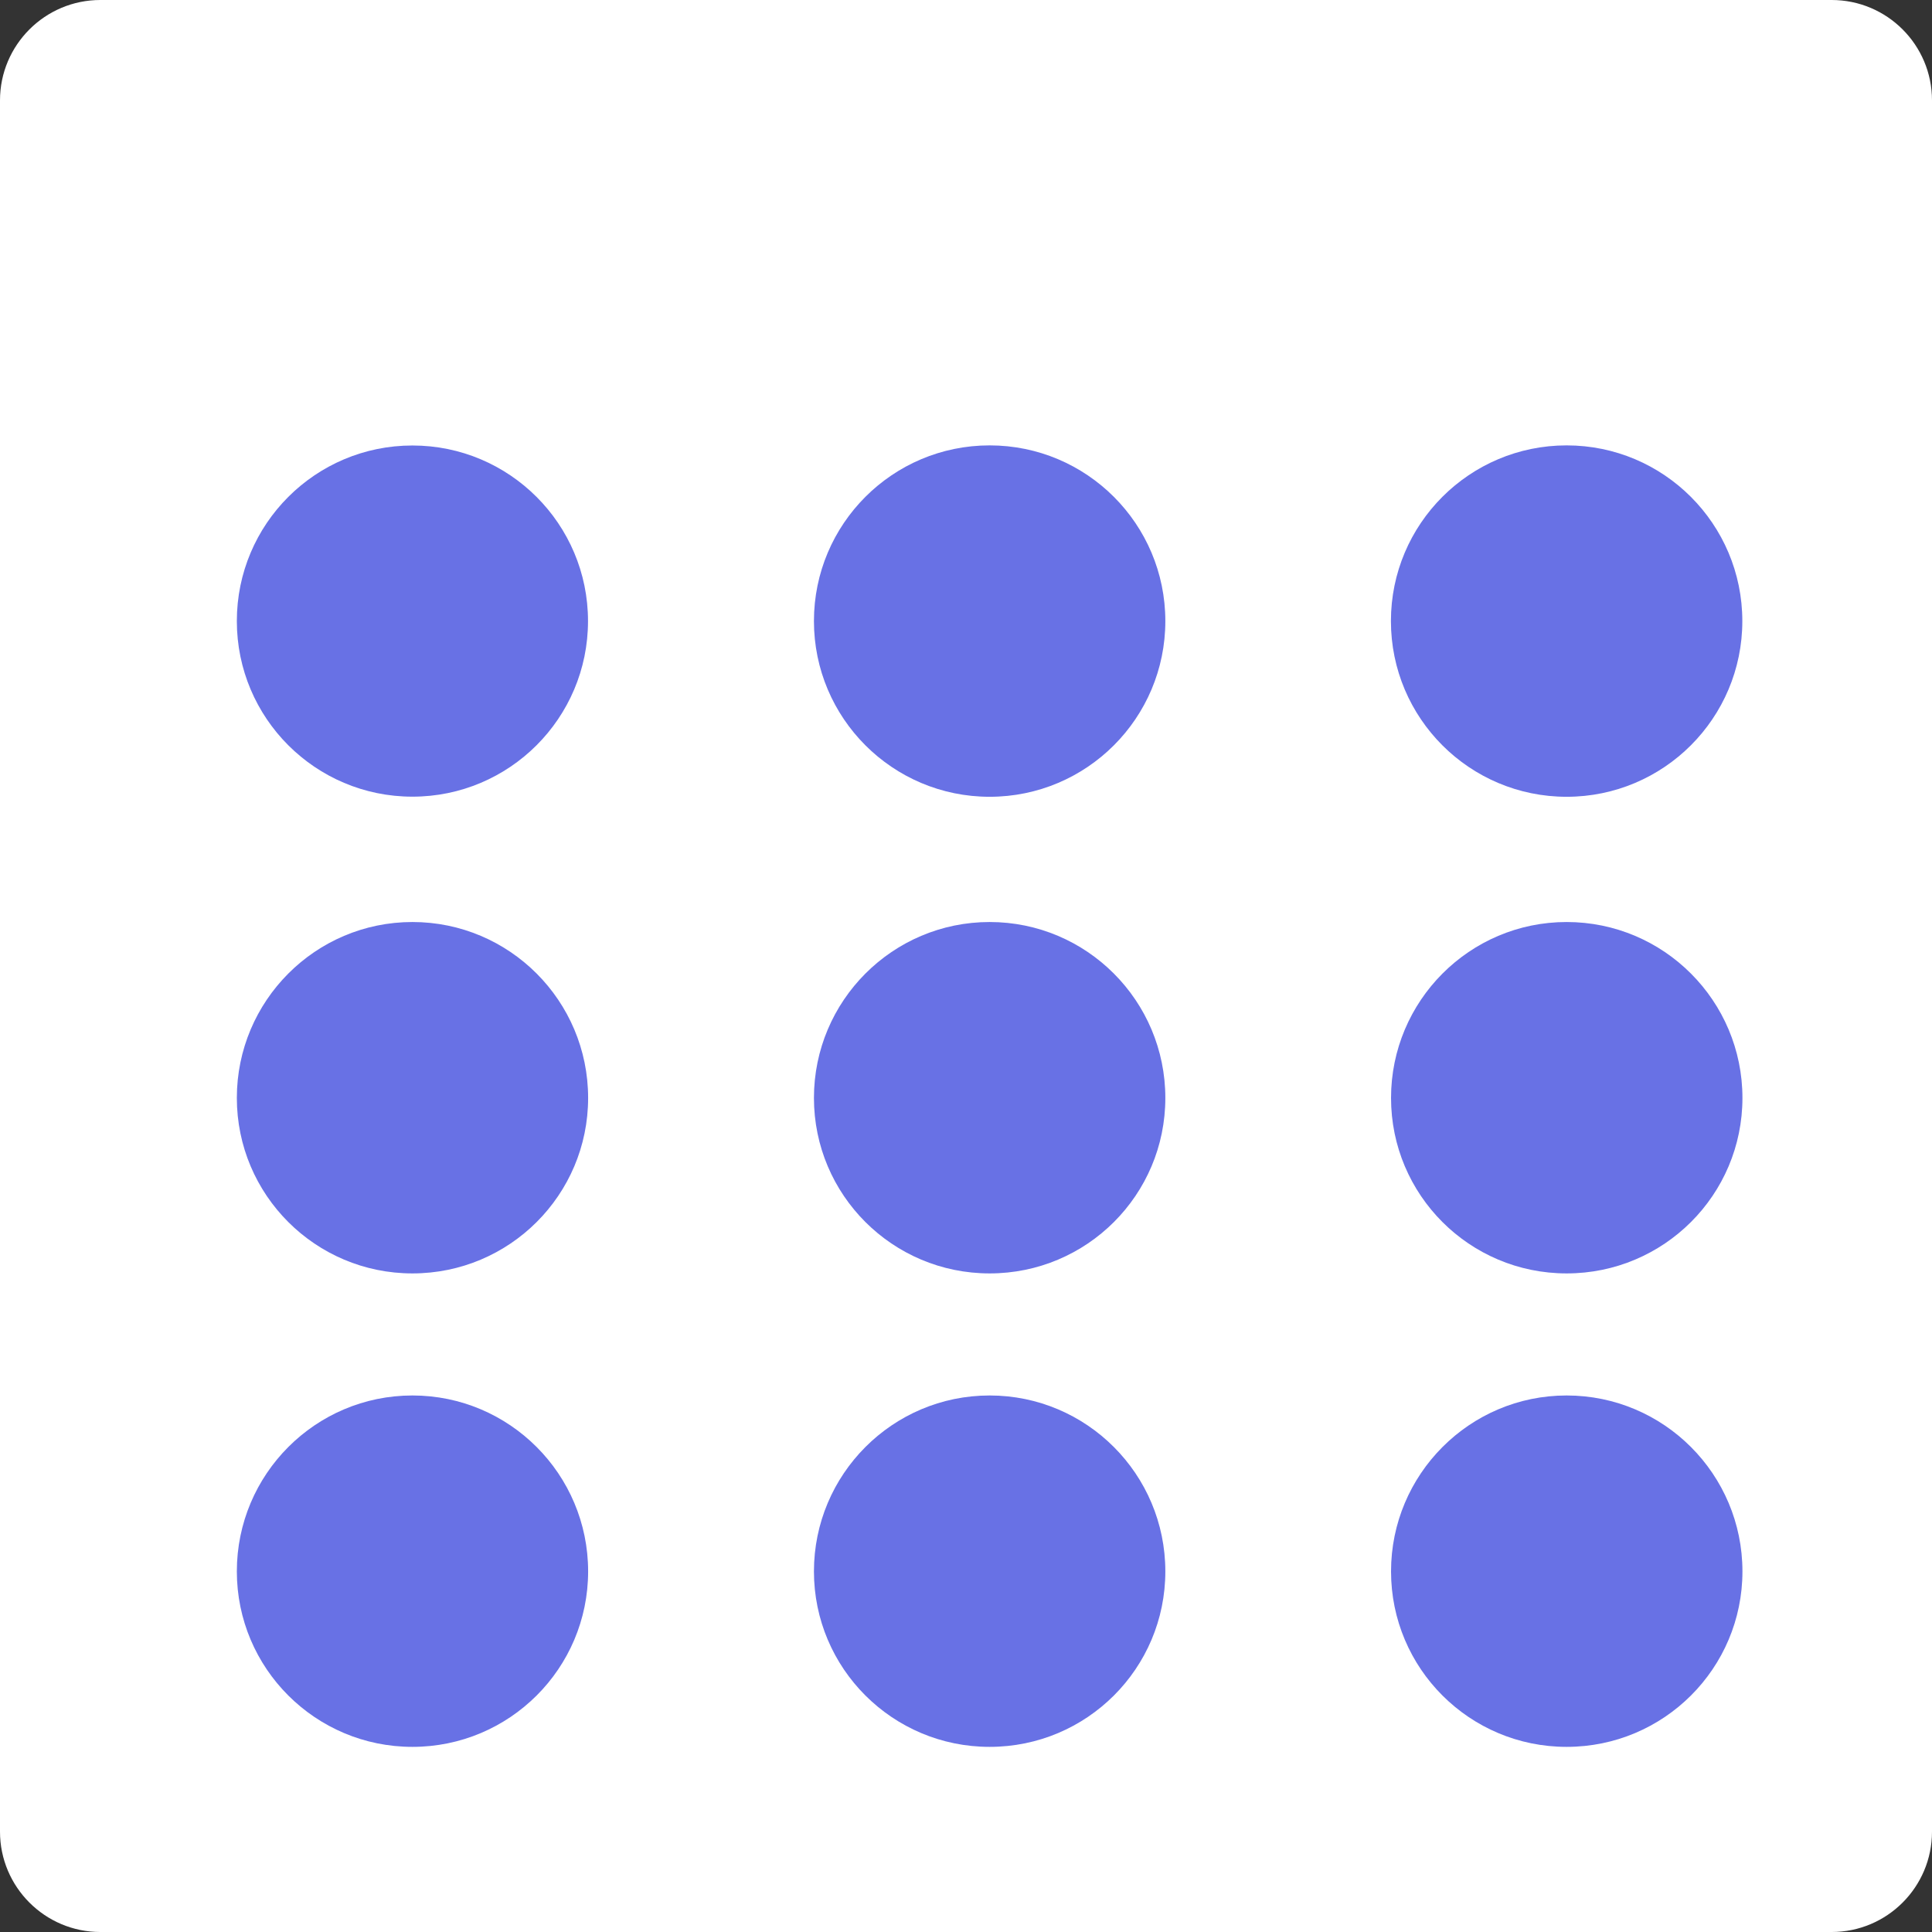
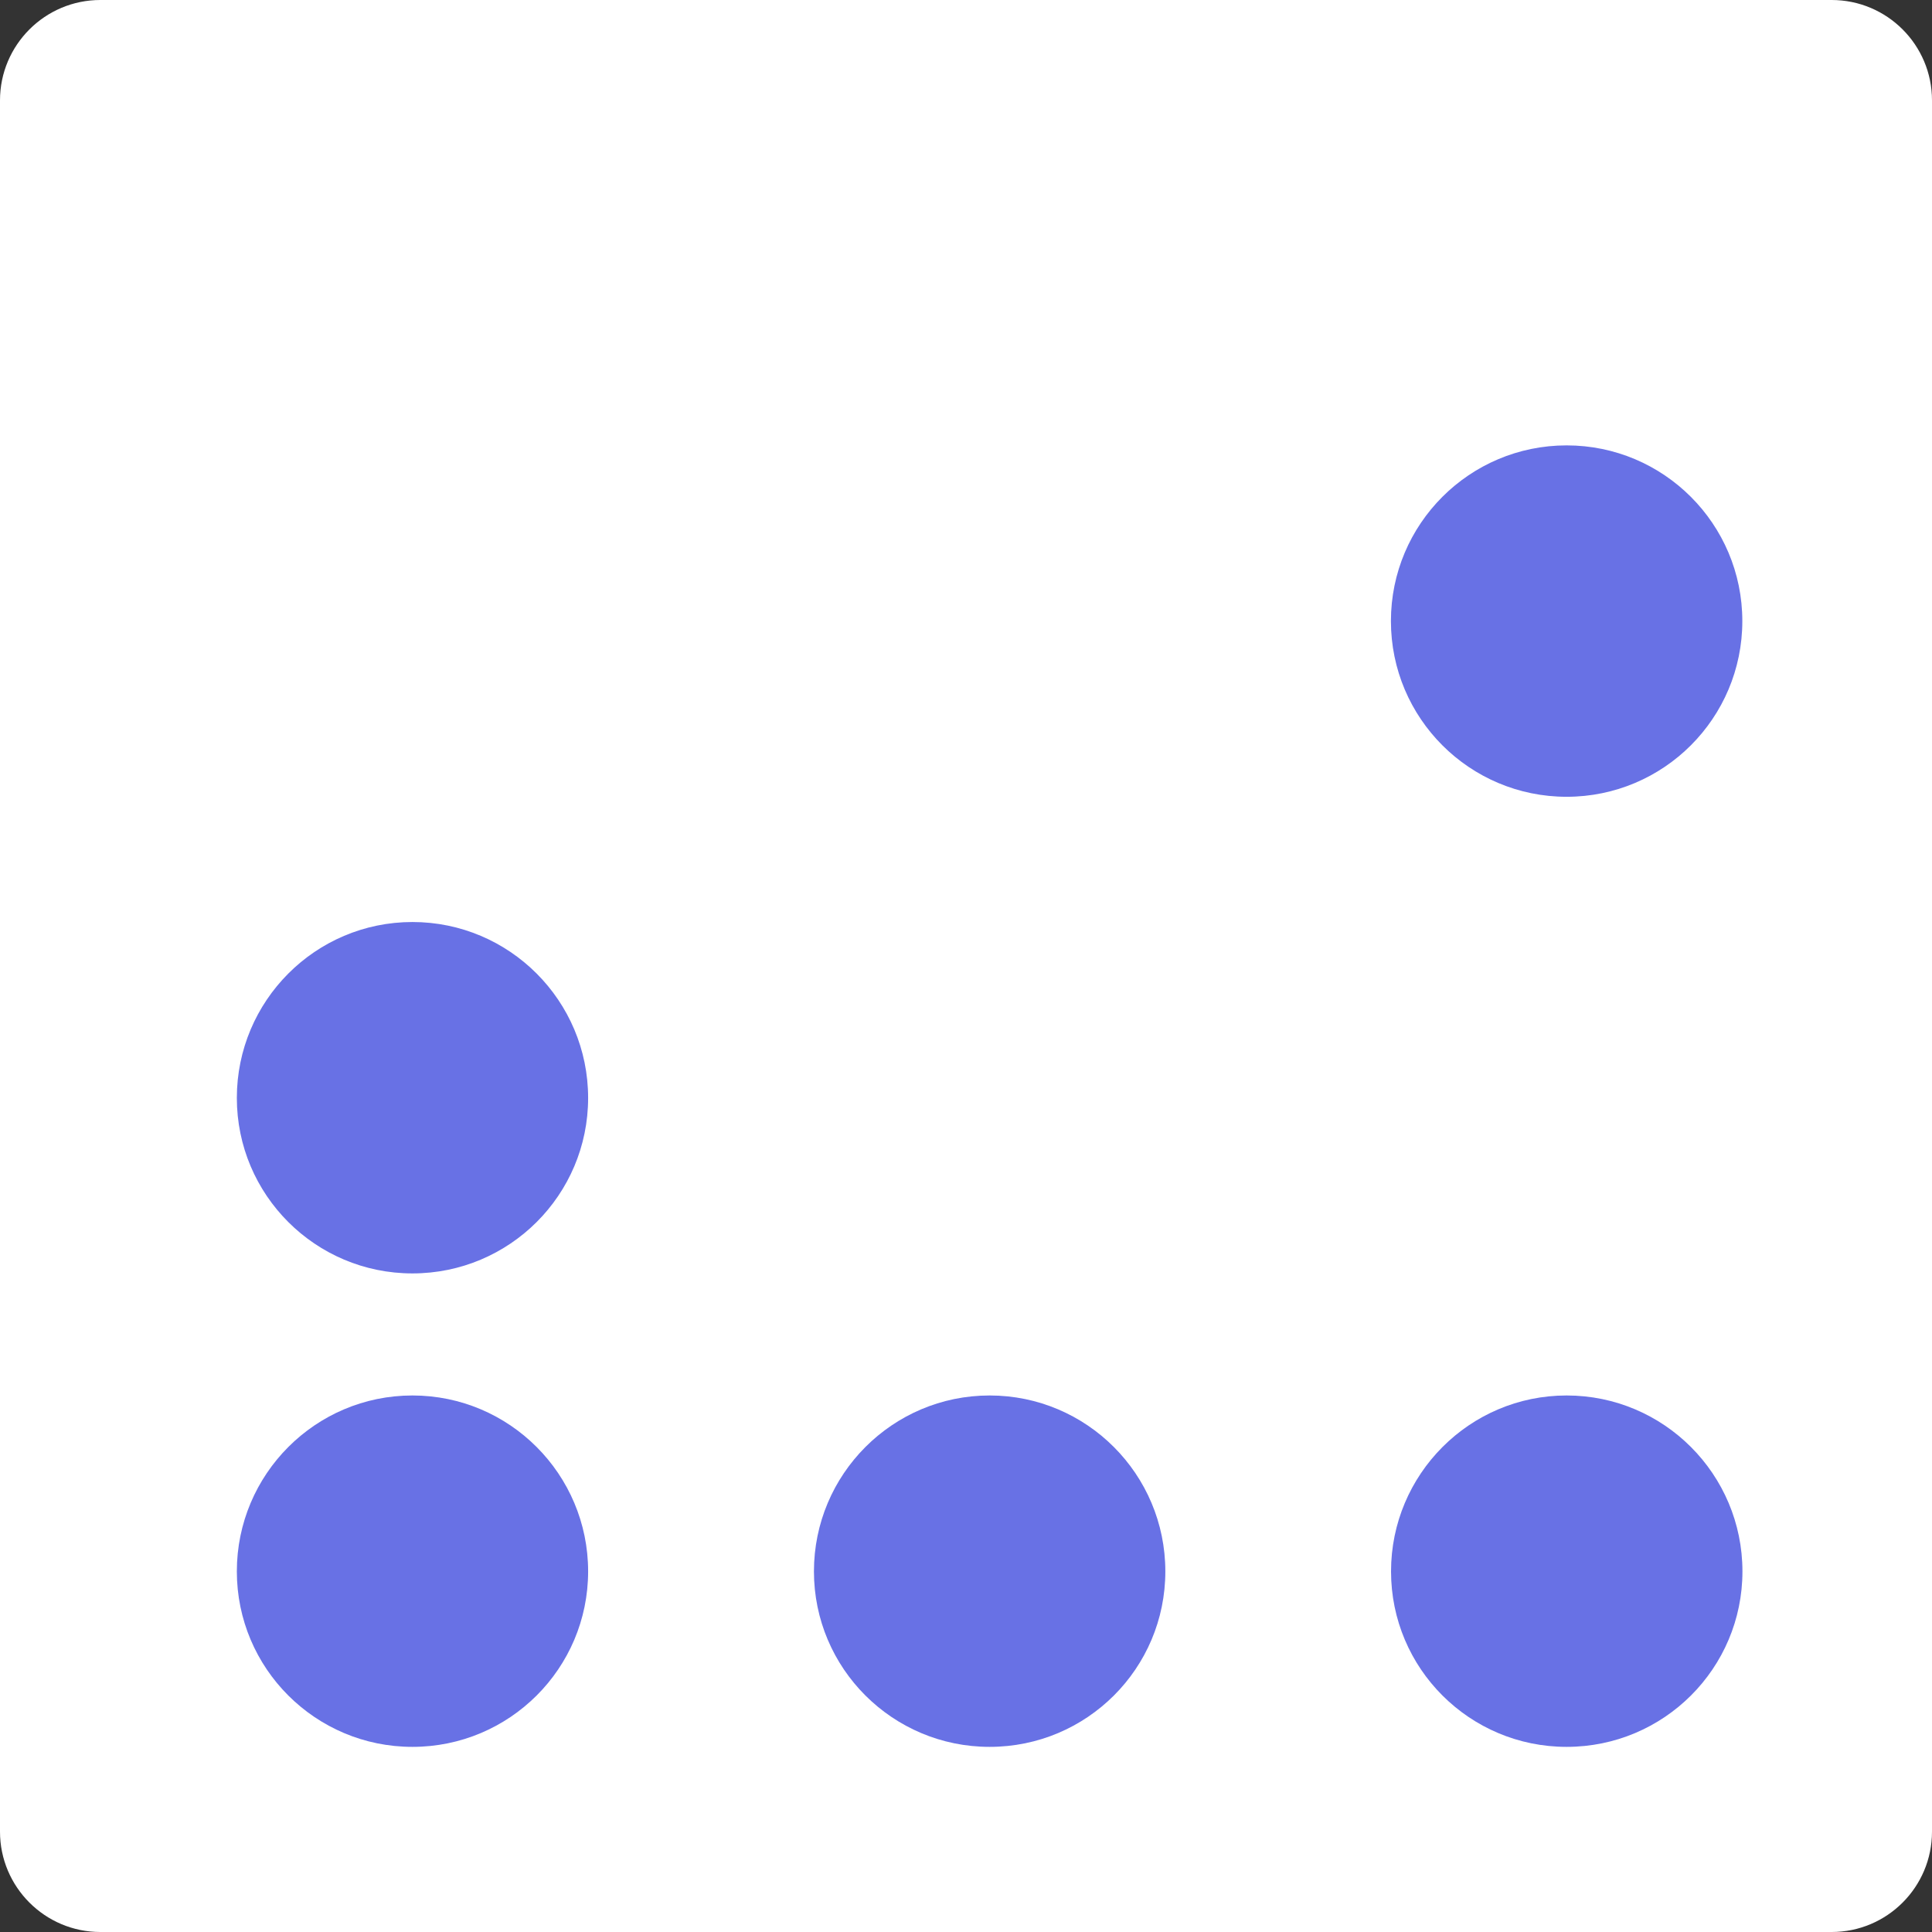
<svg xmlns="http://www.w3.org/2000/svg" version="1.1" id="Layer_1" x="0px" y="0px" width="17px" height="17px" viewBox="0 0 17 17" style="enable-background:new 0 0 17 17;" xml:space="preserve">
  <rect x="0" y="0" width="17" height="17" fill="#333333" stroke="none" />
  <g id="MCAT_Calculator_Icon">
    <g>
      <g>
        <path style="fill:#FFFFFF;" d="M17,16.117C17,16.604,16.605,17,16.117,17H0.883C0.396,17,0,16.604,0,16.117V0.883     C0,0.396,0.396,0,0.883,0h15.234C16.605,0,17,0.396,17,0.883V16.117z" />
-         <circle style="fill:#6871E5;" cx="3.629" cy="5.465" r="1.545" />
-         <circle style="fill:#6871E5;" cx="8.708" cy="5.465" r="1.546" />
        <circle style="fill:#6871E5;" cx="13.785" cy="5.465" r="1.546" />
        <path style="fill:#6871E5;" d="M5.175,9.661c0,0.853-0.692,1.544-1.546,1.544c-0.853,0-1.545-0.691-1.545-1.544     c0-0.854,0.692-1.548,1.545-1.548C4.483,8.113,5.175,8.807,5.175,9.661z" />
-         <path style="fill:#6871E5;" d="M10.254,9.661c0,0.853-0.691,1.544-1.546,1.544c-0.854,0-1.546-0.691-1.546-1.544     c0-0.854,0.692-1.548,1.546-1.548C9.562,8.113,10.254,8.807,10.254,9.661z" />
-         <path style="fill:#6871E5;" d="M15.332,9.661c0,0.853-0.692,1.544-1.547,1.544c-0.854,0-1.545-0.691-1.545-1.544     c0-0.854,0.692-1.548,1.545-1.548C14.64,8.113,15.332,8.807,15.332,9.661z" />
        <path style="fill:#6871E5;" d="M5.175,13.827c0,0.853-0.692,1.544-1.546,1.544c-0.853,0-1.545-0.691-1.545-1.544     c0-0.854,0.692-1.548,1.545-1.548C4.483,12.279,5.175,12.973,5.175,13.827z" />
        <path style="fill:#6871E5;" d="M10.254,13.827c0,0.853-0.691,1.544-1.546,1.544c-0.854,0-1.546-0.691-1.546-1.544     c0-0.854,0.692-1.548,1.546-1.548C9.562,12.279,10.254,12.973,10.254,13.827z" />
        <path style="fill:#6871E5;" d="M15.332,13.827c0,0.853-0.692,1.544-1.547,1.544c-0.854,0-1.545-0.691-1.545-1.544     c0-0.854,0.692-1.548,1.545-1.548C14.64,12.279,15.332,12.973,15.332,13.827z" />
      </g>
    </g>
  </g>
  <g id="Layer_1_1_">
</g>
</svg>